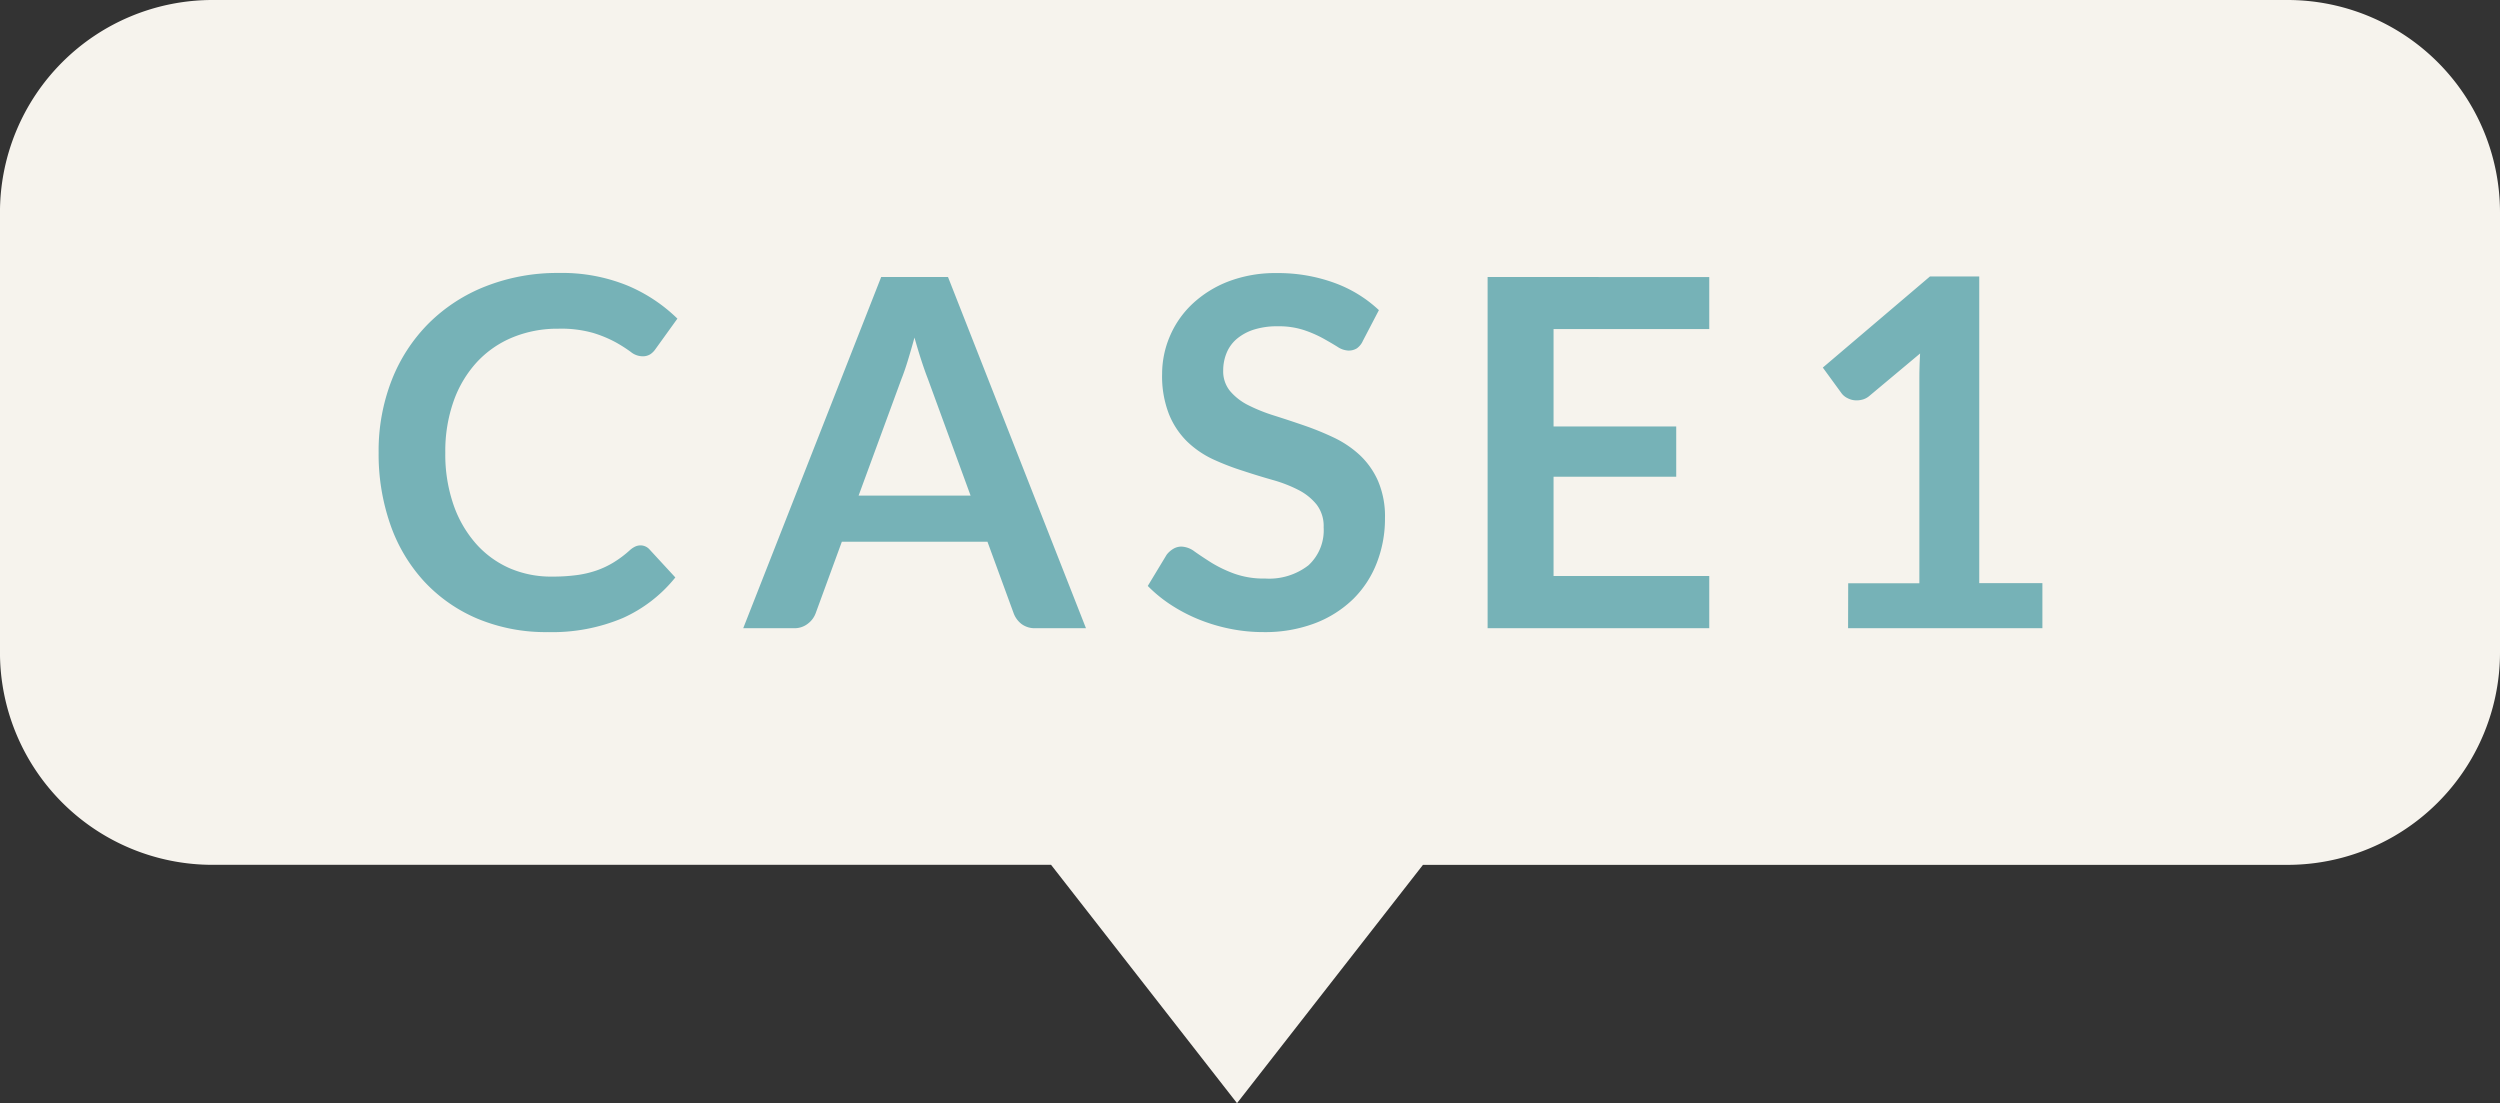
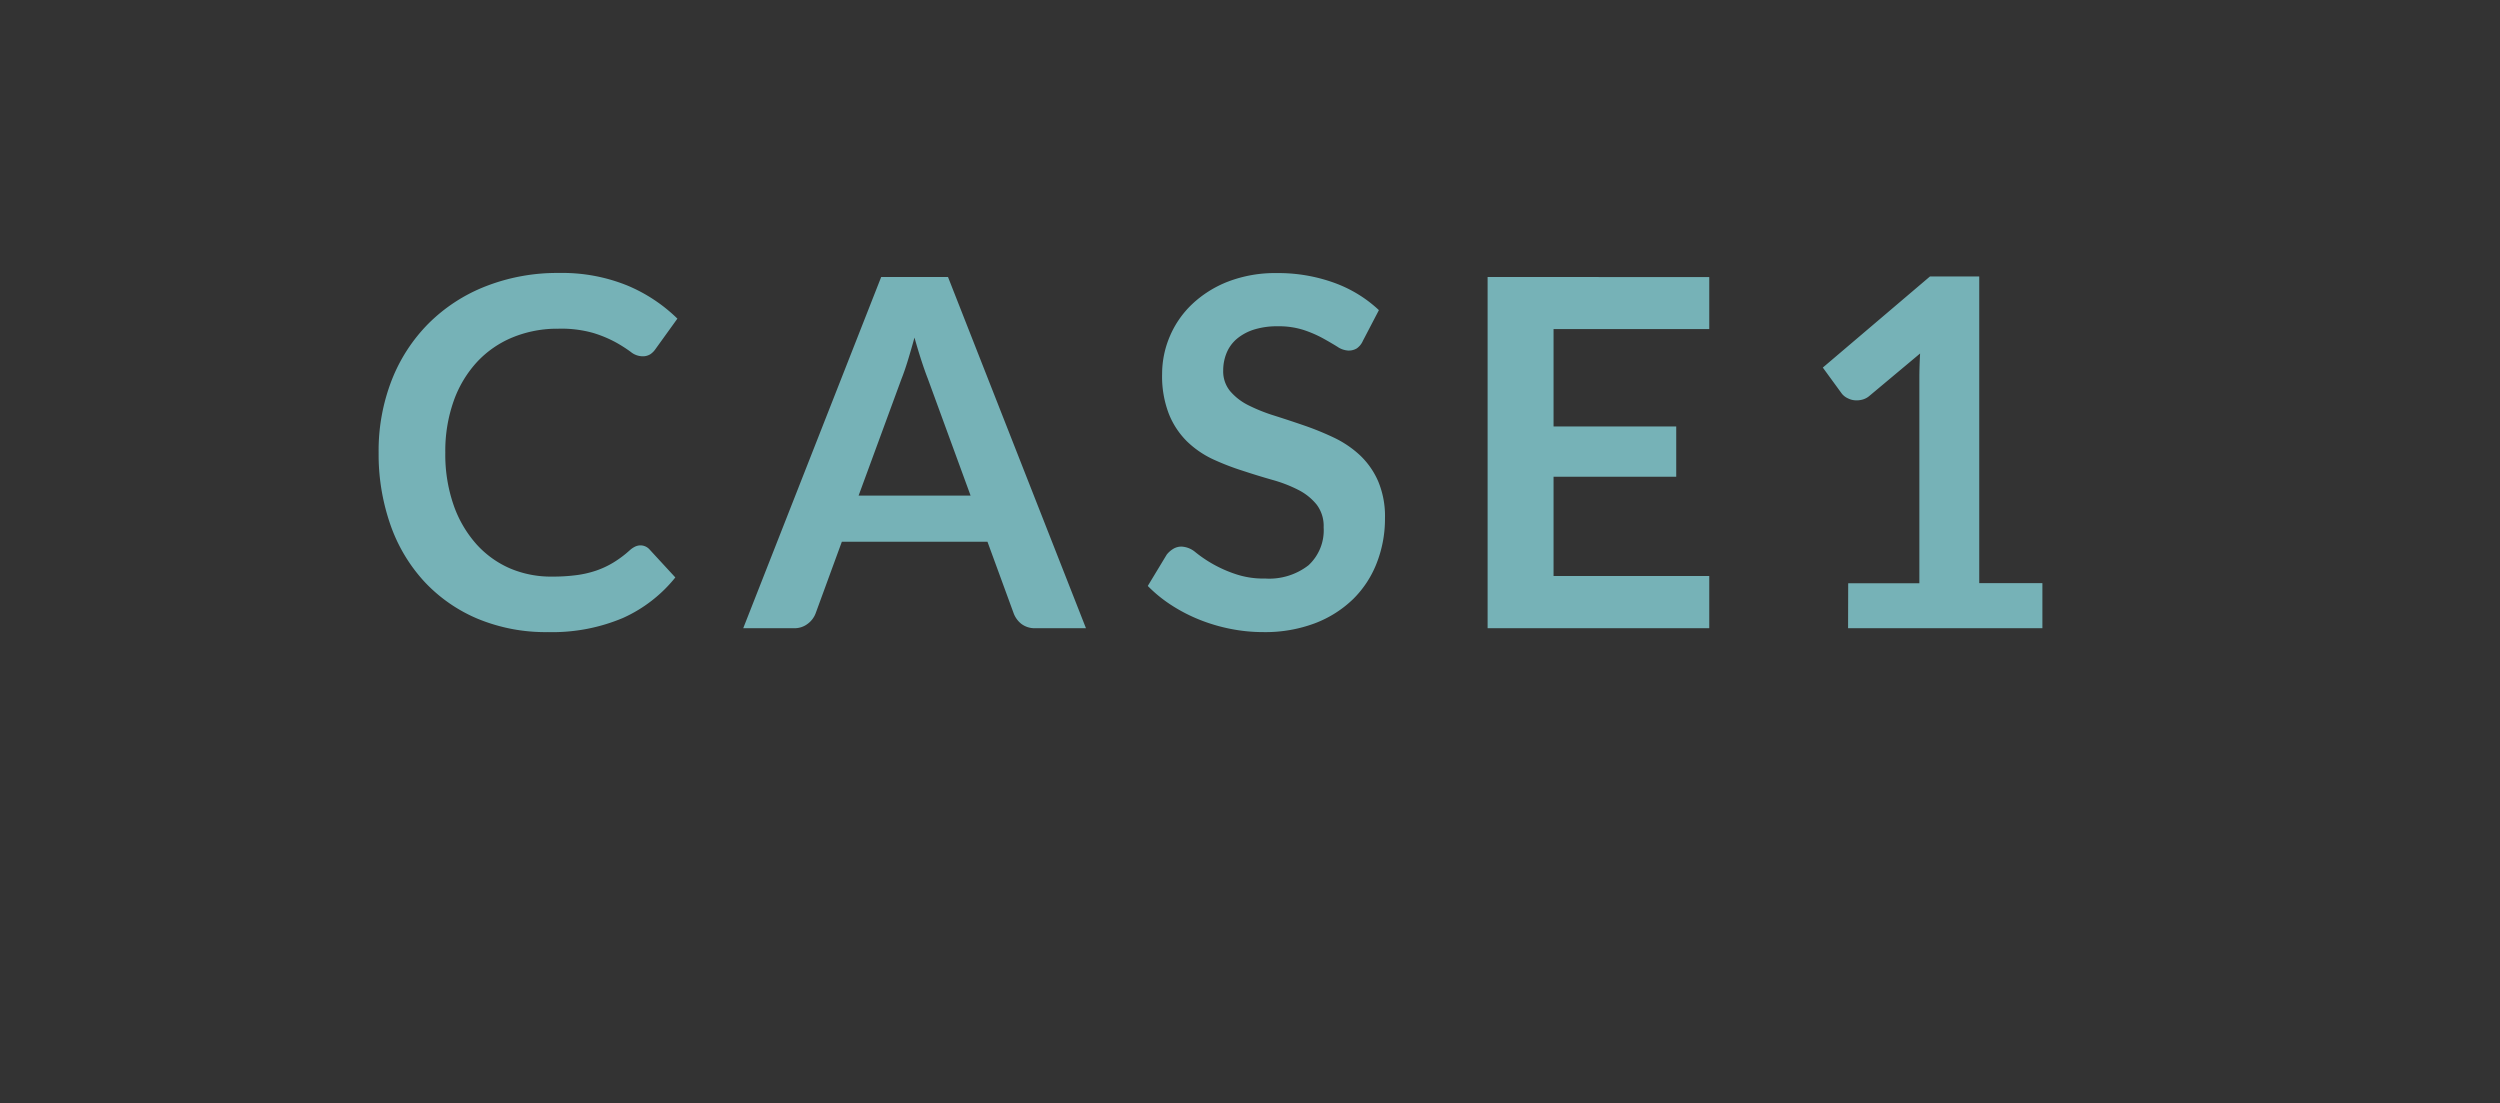
<svg xmlns="http://www.w3.org/2000/svg" width="82.337" height="36.332" viewBox="0 0 82.337 36.332">
  <rect x="0" y="0" width="82.337" height="36.332" fill="#333333" stroke="none" />
  <g id="グループ_530" data-name="グループ 530" transform="translate(-462.5 -1175.5)">
-     <path id="合体_17" data-name="合体 17" d="M34.618,28.483H7a7,7,0,0,1-7-7V7A7,7,0,0,1,7,0H75.338a7,7,0,0,1,7,7V21.484a7,7,0,0,1-7,7H46.866l-6.124,7.849Z" transform="translate(462.499 1175.5)" fill="#f6f3ed" />
-     <path id="パス_150" data-name="パス 150" d="M-18.892-2.728a.4.4,0,0,1,.3.136l.848.92A4.657,4.657,0,0,1-19.472-.336,5.969,5.969,0,0,1-21.94.128a5.832,5.832,0,0,1-2.316-.44,5.1,5.1,0,0,1-1.756-1.224,5.358,5.358,0,0,1-1.116-1.872,7.027,7.027,0,0,1-.388-2.376,6.4,6.4,0,0,1,.432-2.388,5.472,5.472,0,0,1,1.216-1.868,5.5,5.5,0,0,1,1.876-1.22A6.45,6.45,0,0,1-21.58-11.7a5.7,5.7,0,0,1,2.252.412,5.263,5.263,0,0,1,1.652,1.092l-.72,1a.653.653,0,0,1-.164.168.465.465,0,0,1-.276.072.629.629,0,0,1-.376-.144,4.655,4.655,0,0,0-.488-.312,3.978,3.978,0,0,0-.748-.312A3.849,3.849,0,0,0-21.6-9.864a3.874,3.874,0,0,0-1.5.284,3.334,3.334,0,0,0-1.176.812,3.736,3.736,0,0,0-.768,1.284,4.931,4.931,0,0,0-.276,1.7,5.067,5.067,0,0,0,.276,1.736,3.817,3.817,0,0,0,.748,1.28,3.194,3.194,0,0,0,1.112.8A3.437,3.437,0,0,0-21.8-1.7a5.994,5.994,0,0,0,.8-.048,3.379,3.379,0,0,0,.656-.152,2.912,2.912,0,0,0,.568-.268,3.549,3.549,0,0,0,.532-.4.758.758,0,0,1,.168-.116A.423.423,0,0,1-18.892-2.728ZM-4.22,0H-5.884a.727.727,0,0,1-.46-.14A.8.8,0,0,1-6.6-.488l-.864-2.36H-12.26l-.864,2.36a.757.757,0,0,1-.252.336.708.708,0,0,1-.46.152h-1.672l4.544-11.568h2.2Zm-7.488-4.368H-8.02L-9.428-8.216q-.1-.256-.212-.6t-.228-.756q-.112.408-.22.76T-10.3-8.2ZM4.9-9.464a.594.594,0,0,1-.2.248.513.513,0,0,1-.276.072.7.7,0,0,1-.36-.124q-.2-.124-.472-.276a3.854,3.854,0,0,0-.636-.276,2.673,2.673,0,0,0-.86-.124,2.528,2.528,0,0,0-.78.108,1.651,1.651,0,0,0-.56.3,1.2,1.2,0,0,0-.34.46A1.51,1.51,0,0,0,.3-8.488a1.022,1.022,0,0,0,.228.68,1.9,1.9,0,0,0,.6.464A5.605,5.605,0,0,0,1.988-7q.48.152.98.324a9.438,9.438,0,0,1,.98.4A3.4,3.4,0,0,1,4.8-5.7a2.611,2.611,0,0,1,.6.852,2.959,2.959,0,0,1,.228,1.224,3.988,3.988,0,0,1-.268,1.468A3.387,3.387,0,0,1,4.584-.964a3.693,3.693,0,0,1-1.26.8,4.639,4.639,0,0,1-1.7.292A5.494,5.494,0,0,1,.532.02,5.727,5.727,0,0,1-.5-.288a5.368,5.368,0,0,1-.92-.48,4.527,4.527,0,0,1-.764-.624l.624-1.032a.8.8,0,0,1,.212-.188.518.518,0,0,1,.276-.076.763.763,0,0,1,.432.164q.232.164.548.364A4.205,4.205,0,0,0,.656-1.8a2.876,2.876,0,0,0,1.028.164,2.11,2.11,0,0,0,1.424-.436,1.566,1.566,0,0,0,.5-1.252,1.163,1.163,0,0,0-.228-.744,1.841,1.841,0,0,0-.6-.484,4.51,4.51,0,0,0-.856-.332q-.48-.136-.976-.3A8.416,8.416,0,0,1-.028-5.56a3.162,3.162,0,0,1-.856-.584,2.657,2.657,0,0,1-.6-.9,3.43,3.43,0,0,1-.228-1.332,3.153,3.153,0,0,1,.252-1.232,3.154,3.154,0,0,1,.736-1.064A3.633,3.633,0,0,1,.46-11.416a4.325,4.325,0,0,1,1.608-.28,5.4,5.4,0,0,1,1.888.32,4.262,4.262,0,0,1,1.472.9Zm11.408-2.1v1.712H11.18v3.208h4.04v1.656H11.18V-1.72h5.128V0h-7.3V-11.568ZM20.884-1.48h2.344V-8.224q0-.392.024-.824L21.588-7.656a.59.59,0,0,1-.212.12.744.744,0,0,1-.212.032.628.628,0,0,1-.292-.068.545.545,0,0,1-.2-.156l-.624-.856,3.528-3H25.2v10.1h2.08V0h-6.4Z" transform="translate(502.486 1196.19)" fill="#76b2b7" />
+     <path id="パス_150" data-name="パス 150" d="M-18.892-2.728a.4.4,0,0,1,.3.136l.848.92A4.657,4.657,0,0,1-19.472-.336,5.969,5.969,0,0,1-21.94.128a5.832,5.832,0,0,1-2.316-.44,5.1,5.1,0,0,1-1.756-1.224,5.358,5.358,0,0,1-1.116-1.872,7.027,7.027,0,0,1-.388-2.376,6.4,6.4,0,0,1,.432-2.388,5.472,5.472,0,0,1,1.216-1.868,5.5,5.5,0,0,1,1.876-1.22A6.45,6.45,0,0,1-21.58-11.7a5.7,5.7,0,0,1,2.252.412,5.263,5.263,0,0,1,1.652,1.092l-.72,1a.653.653,0,0,1-.164.168.465.465,0,0,1-.276.072.629.629,0,0,1-.376-.144,4.655,4.655,0,0,0-.488-.312,3.978,3.978,0,0,0-.748-.312A3.849,3.849,0,0,0-21.6-9.864a3.874,3.874,0,0,0-1.5.284,3.334,3.334,0,0,0-1.176.812,3.736,3.736,0,0,0-.768,1.284,4.931,4.931,0,0,0-.276,1.7,5.067,5.067,0,0,0,.276,1.736,3.817,3.817,0,0,0,.748,1.28,3.194,3.194,0,0,0,1.112.8A3.437,3.437,0,0,0-21.8-1.7a5.994,5.994,0,0,0,.8-.048,3.379,3.379,0,0,0,.656-.152,2.912,2.912,0,0,0,.568-.268,3.549,3.549,0,0,0,.532-.4.758.758,0,0,1,.168-.116A.423.423,0,0,1-18.892-2.728ZM-4.22,0H-5.884a.727.727,0,0,1-.46-.14A.8.8,0,0,1-6.6-.488l-.864-2.36H-12.26l-.864,2.36a.757.757,0,0,1-.252.336.708.708,0,0,1-.46.152h-1.672l4.544-11.568h2.2Zm-7.488-4.368H-8.02L-9.428-8.216q-.1-.256-.212-.6t-.228-.756q-.112.408-.22.76T-10.3-8.2ZM4.9-9.464a.594.594,0,0,1-.2.248.513.513,0,0,1-.276.072.7.7,0,0,1-.36-.124q-.2-.124-.472-.276a3.854,3.854,0,0,0-.636-.276,2.673,2.673,0,0,0-.86-.124,2.528,2.528,0,0,0-.78.108,1.651,1.651,0,0,0-.56.3,1.2,1.2,0,0,0-.34.46A1.51,1.51,0,0,0,.3-8.488a1.022,1.022,0,0,0,.228.68,1.9,1.9,0,0,0,.6.464A5.605,5.605,0,0,0,1.988-7q.48.152.98.324a9.438,9.438,0,0,1,.98.4A3.4,3.4,0,0,1,4.8-5.7a2.611,2.611,0,0,1,.6.852,2.959,2.959,0,0,1,.228,1.224,3.988,3.988,0,0,1-.268,1.468A3.387,3.387,0,0,1,4.584-.964a3.693,3.693,0,0,1-1.26.8,4.639,4.639,0,0,1-1.7.292A5.494,5.494,0,0,1,.532.02,5.727,5.727,0,0,1-.5-.288a5.368,5.368,0,0,1-.92-.48,4.527,4.527,0,0,1-.764-.624l.624-1.032a.8.8,0,0,1,.212-.188.518.518,0,0,1,.276-.076.763.763,0,0,1,.432.164A4.205,4.205,0,0,0,.656-1.8a2.876,2.876,0,0,0,1.028.164,2.11,2.11,0,0,0,1.424-.436,1.566,1.566,0,0,0,.5-1.252,1.163,1.163,0,0,0-.228-.744,1.841,1.841,0,0,0-.6-.484,4.51,4.51,0,0,0-.856-.332q-.48-.136-.976-.3A8.416,8.416,0,0,1-.028-5.56a3.162,3.162,0,0,1-.856-.584,2.657,2.657,0,0,1-.6-.9,3.43,3.43,0,0,1-.228-1.332,3.153,3.153,0,0,1,.252-1.232,3.154,3.154,0,0,1,.736-1.064A3.633,3.633,0,0,1,.46-11.416a4.325,4.325,0,0,1,1.608-.28,5.4,5.4,0,0,1,1.888.32,4.262,4.262,0,0,1,1.472.9Zm11.408-2.1v1.712H11.18v3.208h4.04v1.656H11.18V-1.72h5.128V0h-7.3V-11.568ZM20.884-1.48h2.344V-8.224q0-.392.024-.824L21.588-7.656a.59.59,0,0,1-.212.12.744.744,0,0,1-.212.032.628.628,0,0,1-.292-.068.545.545,0,0,1-.2-.156l-.624-.856,3.528-3H25.2v10.1h2.08V0h-6.4Z" transform="translate(502.486 1196.19)" fill="#76b2b7" />
  </g>
</svg>